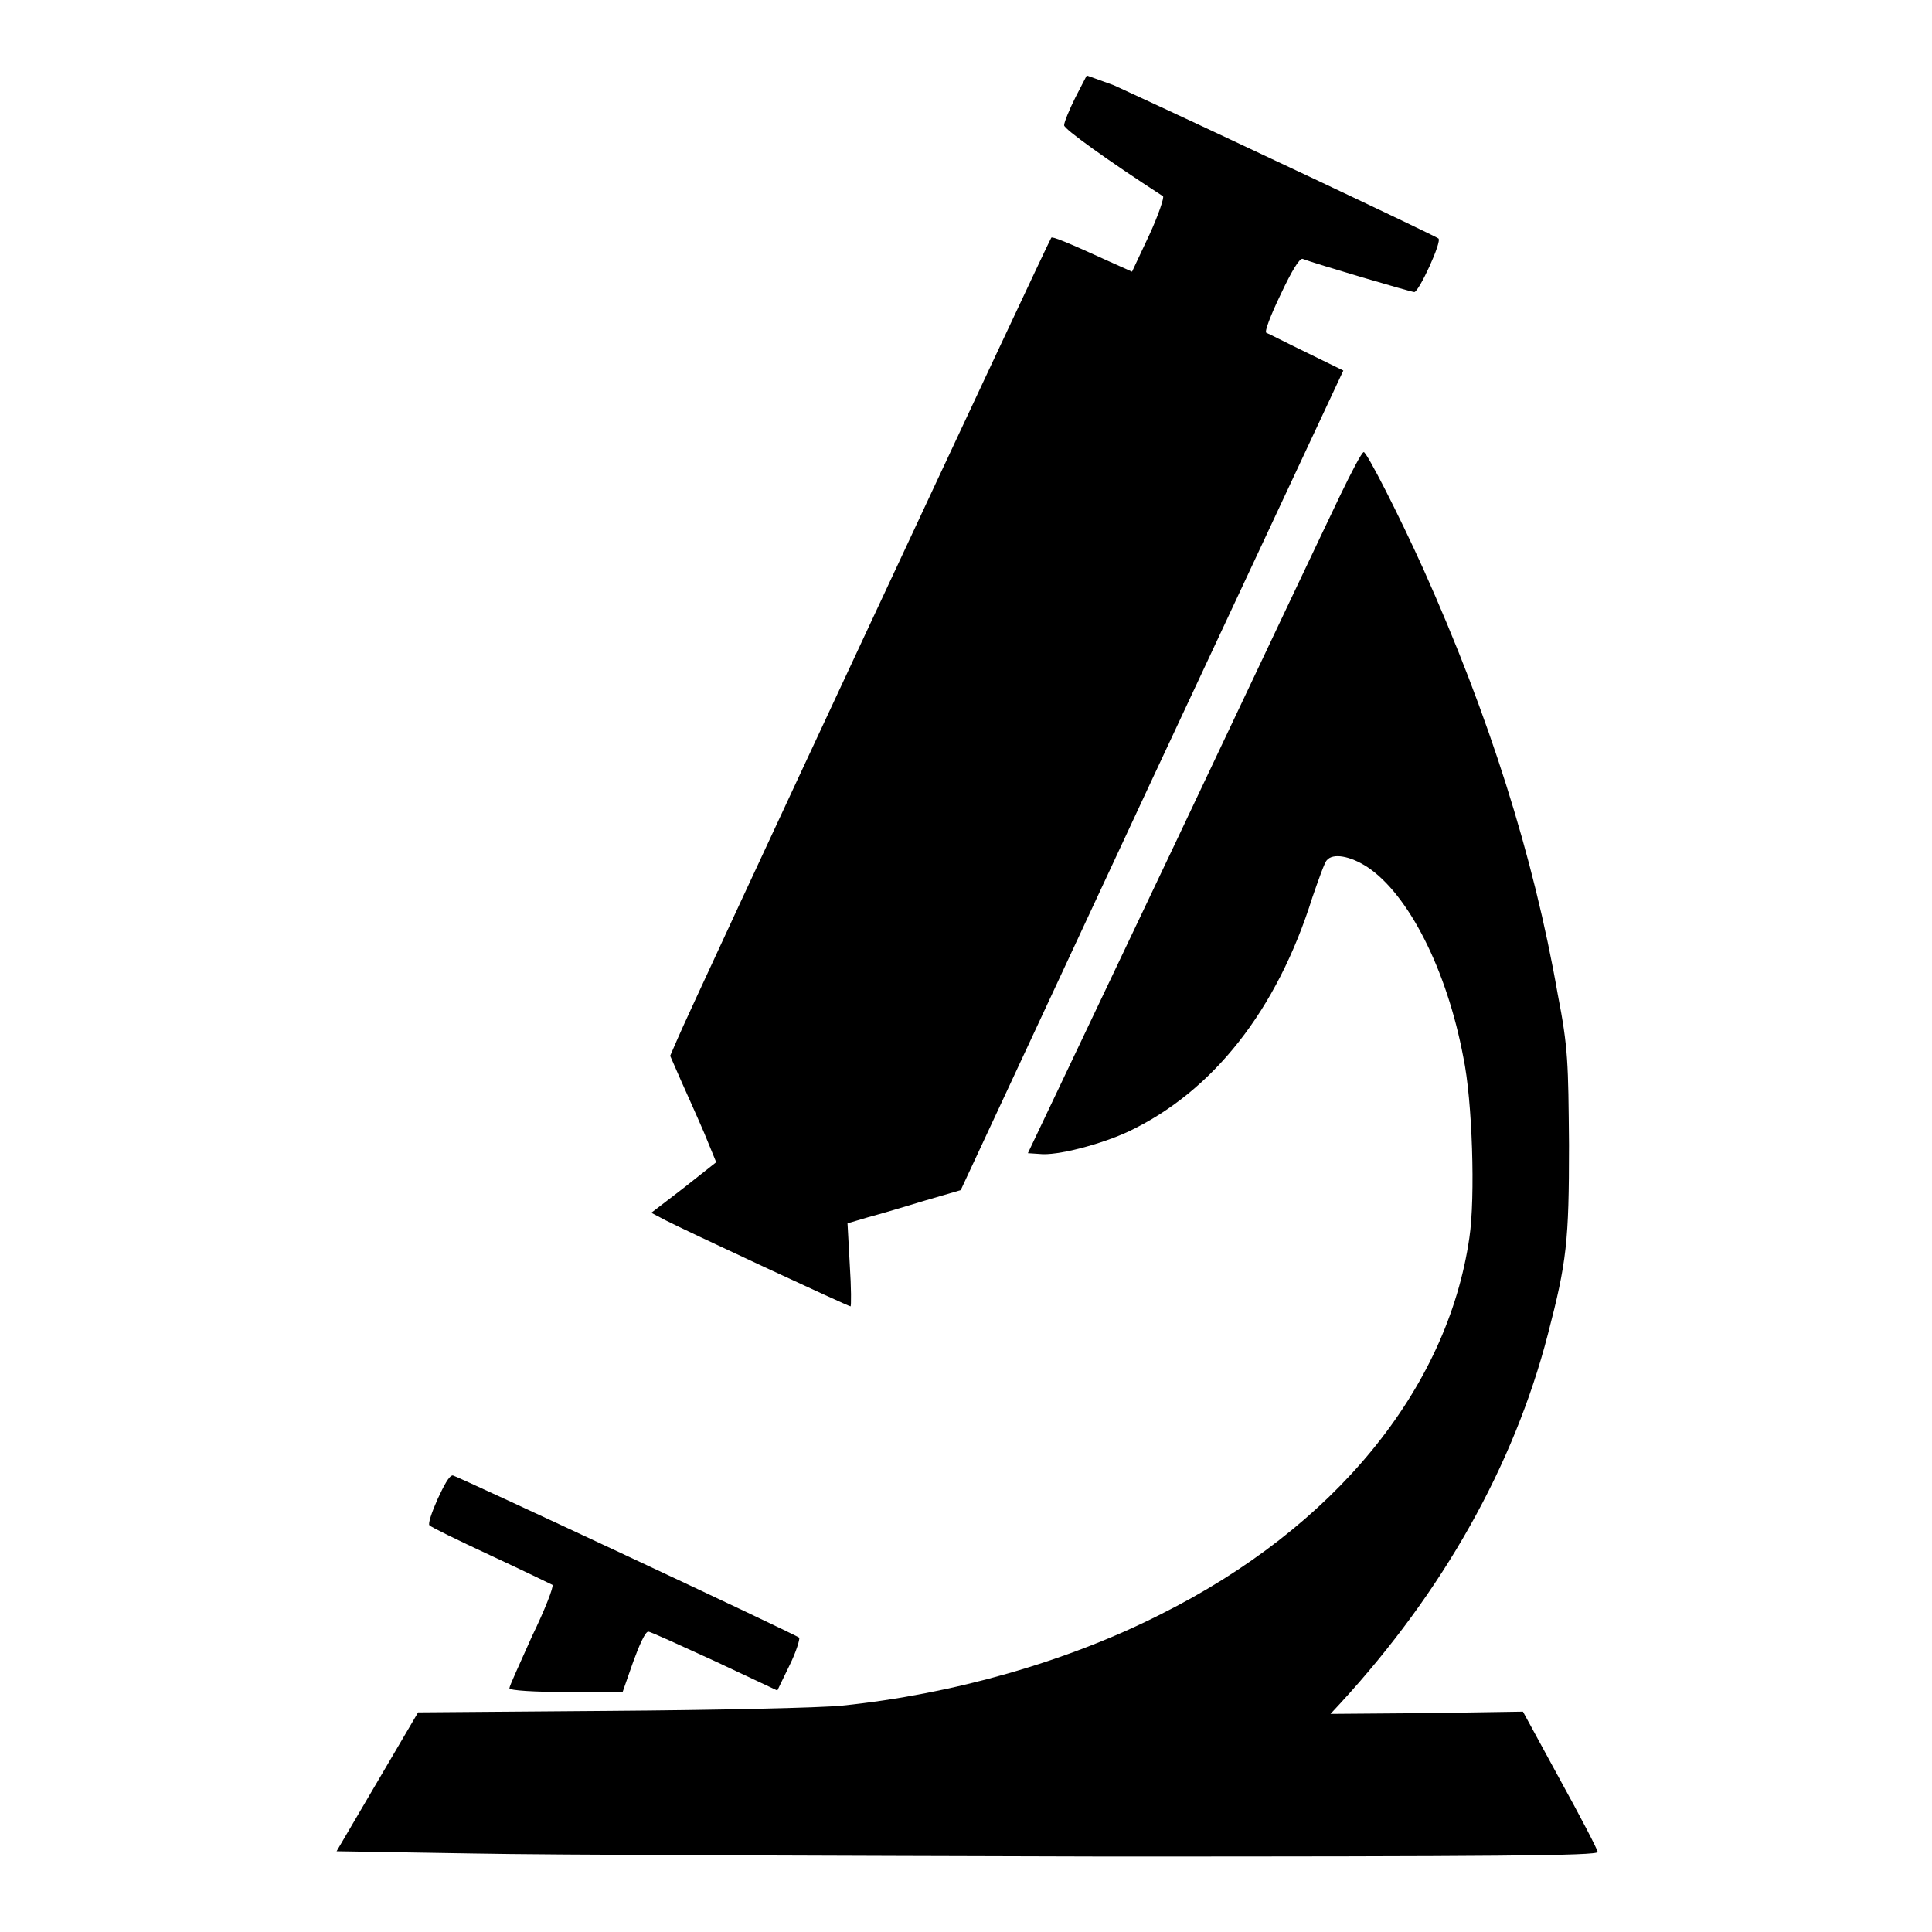
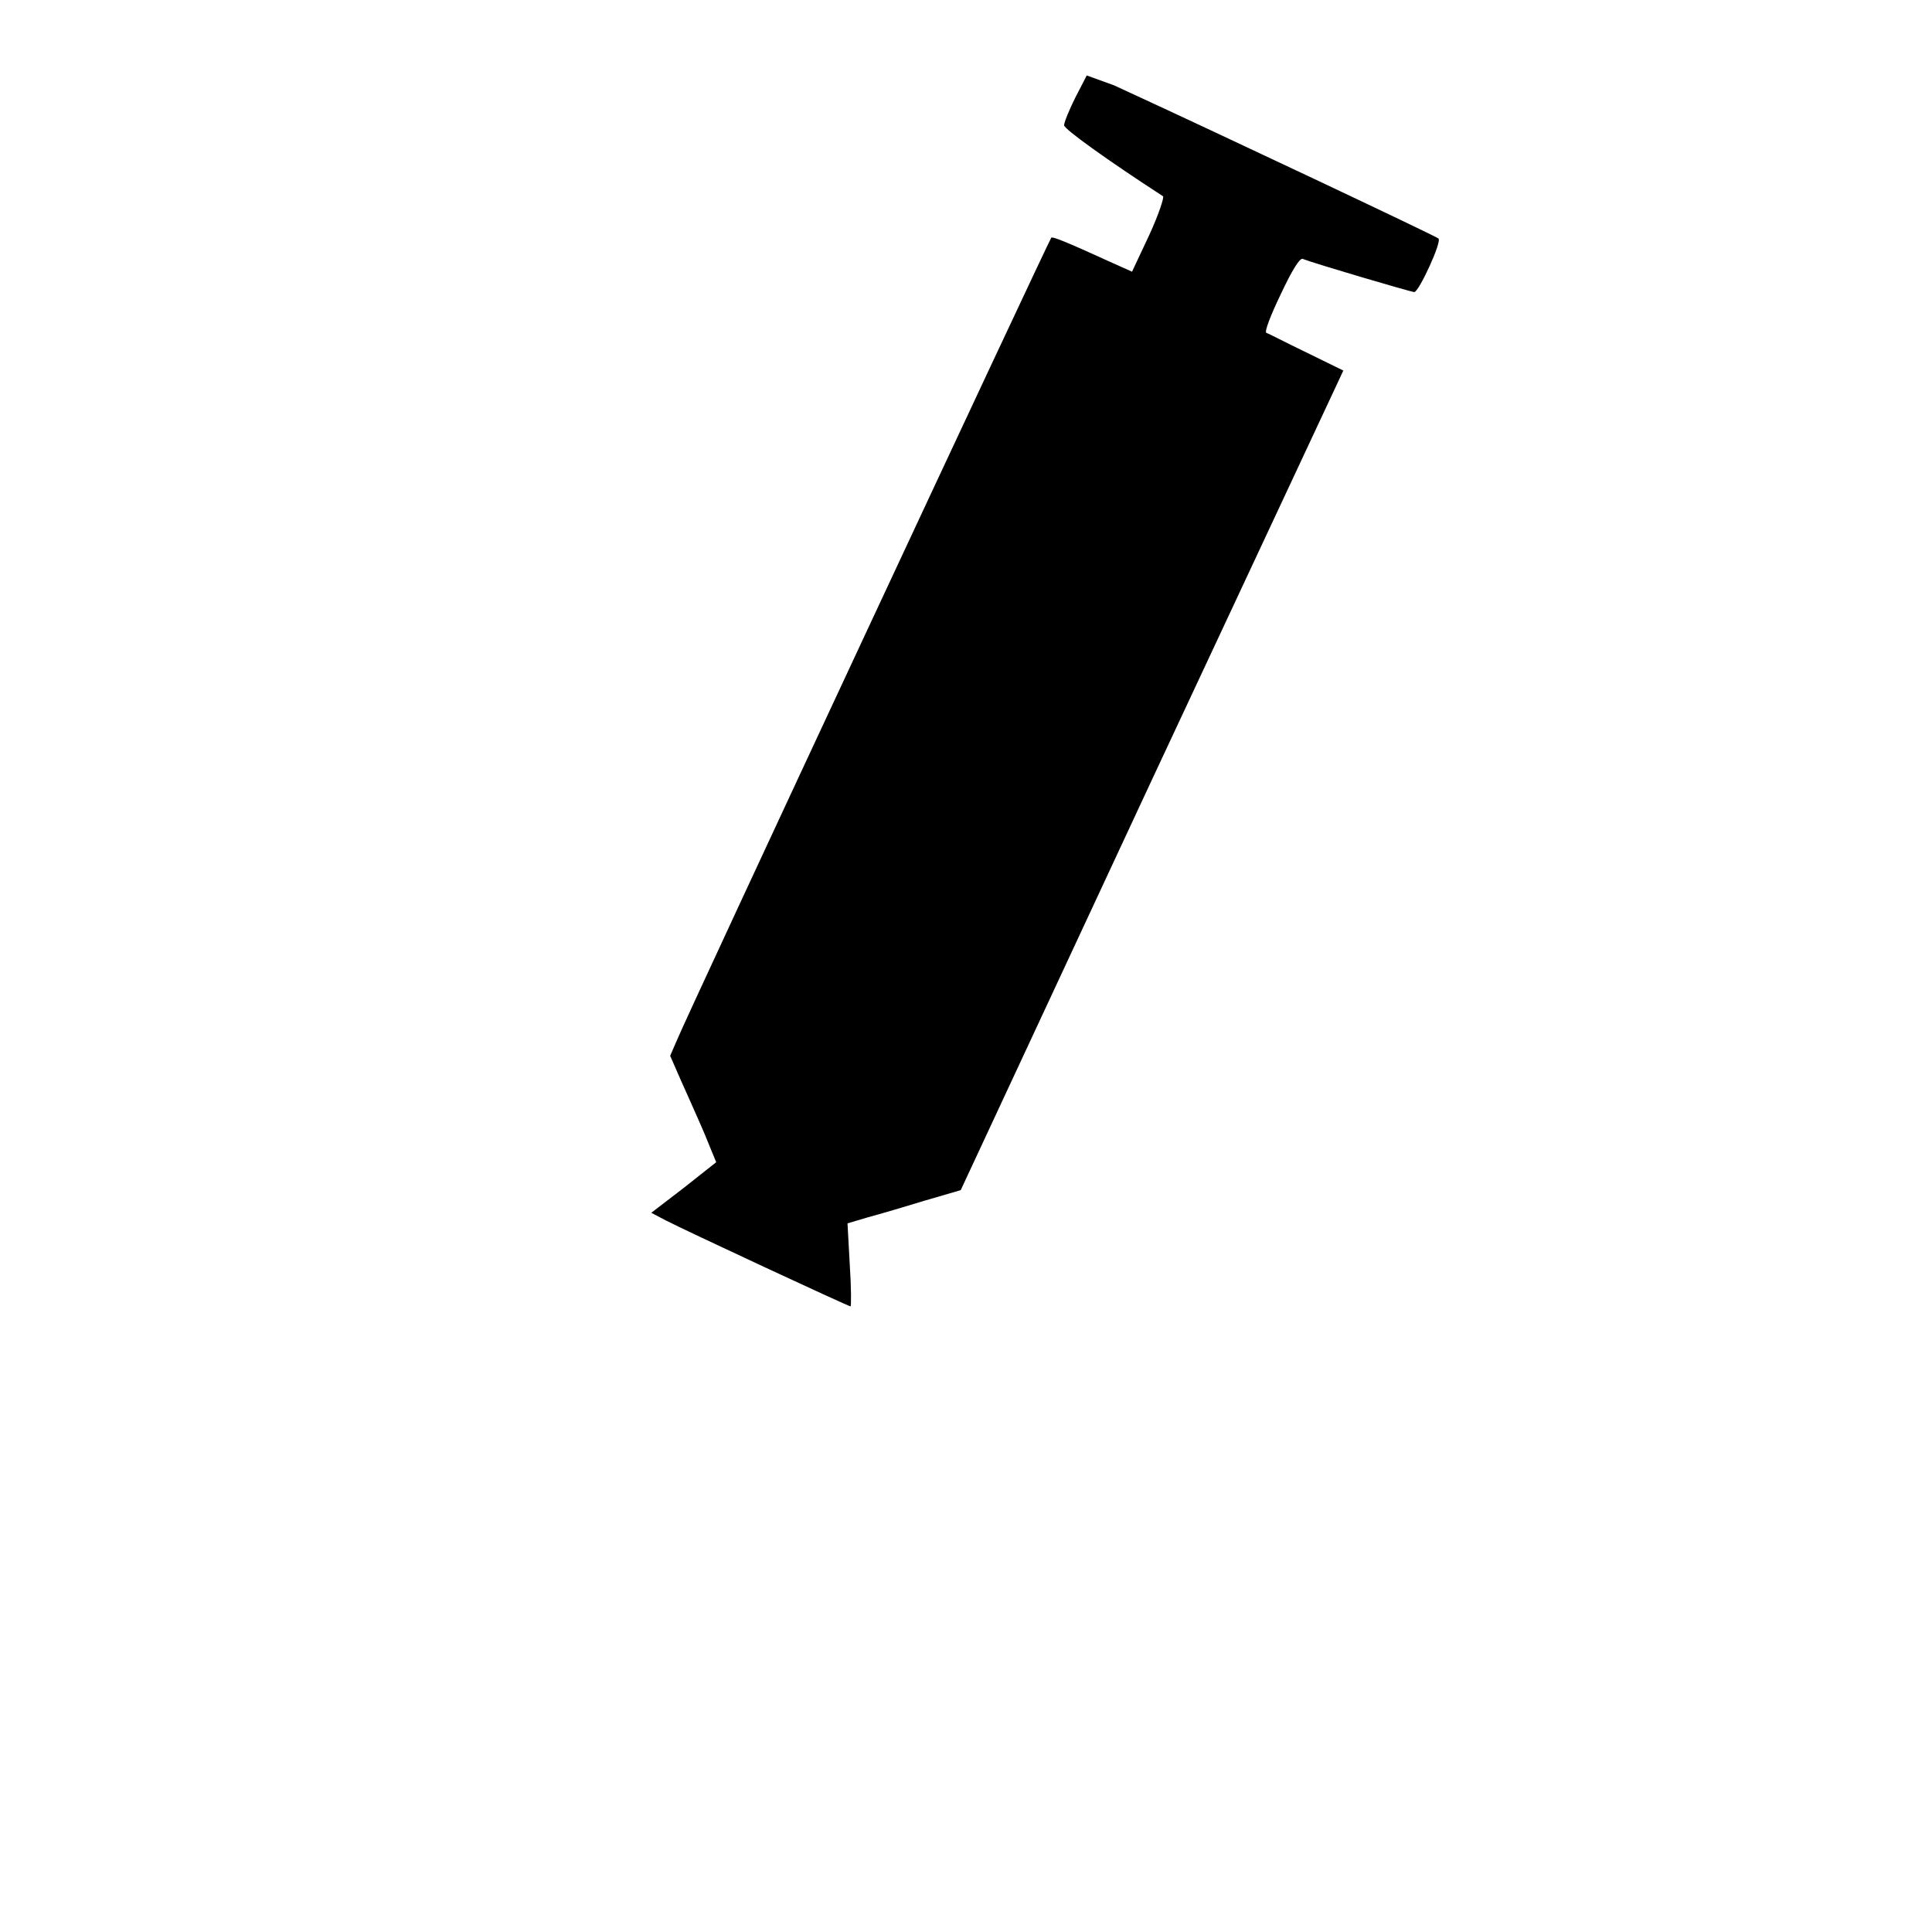
<svg xmlns="http://www.w3.org/2000/svg" version="1.1" x="0px" y="0px" viewBox="0 0 256 256" enable-background="new 0 0 256 256" xml:space="preserve">
  <g>
    <g>
      <g>
        <path fill="#000000" d="M142.5,12.9c-0.8,1.6-1.5,3.3-1.5,3.7c0,0.5,5.7,4.6,13.1,9.4c0.2,0.1-0.6,2.5-1.8,5.1l-2.3,4.9l-2.9-1.3c-5.9-2.7-7.7-3.4-7.8-3.2c-0.3,0.3-48.2,102.9-49.5,106.1l-1,2.3l1.4,3.2c0.8,1.8,2.2,4.9,3.1,7l1.6,3.9l-4.3,3.4l-4.3,3.3l1.9,1c2.5,1.3,24.2,11.4,24.5,11.4c0.1,0,0.1-2.5-0.1-5.5l-0.3-5.5l2.7-0.8c1.5-0.4,4.9-1.4,7.5-2.2l4.8-1.4l25.3-54.3l25.4-54.3l-4.9-2.4c-2.7-1.3-5-2.5-5.3-2.6c-0.3-0.1,0.6-2.4,1.9-5.1c1.5-3.2,2.5-4.8,2.9-4.7c1.5,0.6,14.4,4.4,14.8,4.4c0.6,0,3.7-6.7,3.2-7.1c-0.3-0.3-29.3-14-43-20.3L144,10L142.5,12.9z" />
-         <path fill="#000000" d="M177.6,65.6c-1.5,3.1-11.4,24-22,46.4l-19.4,40.8l1.5,0.1c2.3,0.3,8.3-1.3,11.9-3c11.1-5.3,19.6-16,24.3-31c0.8-2.3,1.6-4.6,1.9-4.9c0.8-1,3.1-0.6,5.4,0.9c5.4,3.6,10.5,13.5,12.7,25.2c1.2,5.7,1.6,18.6,0.8,23.9c-2.9,20.1-17.9,38.4-40.9,49.9c-12.4,6.3-27.6,10.6-42.2,12.1c-2.9,0.3-16.8,0.6-30.8,0.7l-25.4,0.2l-5.4,9.2l-5.4,9.2l18.1,0.3c10,0.2,47.6,0.3,83.6,0.4c52,0,65.4-0.1,65.4-0.6c0-0.3-2.3-4.7-5-9.6l-4.9-9L189,227l-12.7,0.1l1.3-1.4c13.6-14.8,23-31.5,27.5-48.9c2.5-9.6,2.8-12.3,2.8-25.1c-0.1-10.9-0.1-12.8-1.5-20c-3.2-18.3-9.1-36.9-17.8-56.3c-3.3-7.3-7.5-15.5-7.9-15.5C180.4,60,179.1,62.5,177.6,65.6z" />
-         <path fill="#000000" d="M58,198.6c-0.8,1.8-1.3,3.3-1.1,3.5c0.1,0.2,3.8,2,8.1,4c4.3,2,8,3.8,8.2,3.9c0.2,0.2-1,3.3-2.7,6.8c-1.6,3.6-3,6.6-3,6.9s3.4,0.5,7.5,0.5h7.5l1.4-4c0.8-2.2,1.6-4,2-4c0.3,0,4.2,1.8,8.8,3.9l8.3,3.9l1.6-3.3c0.9-1.8,1.4-3.5,1.3-3.7c-0.4-0.4-45.5-21.5-45.9-21.5C59.5,195.5,58.8,196.9,58,198.6z" />
      </g>
    </g>
  </g>
</svg>